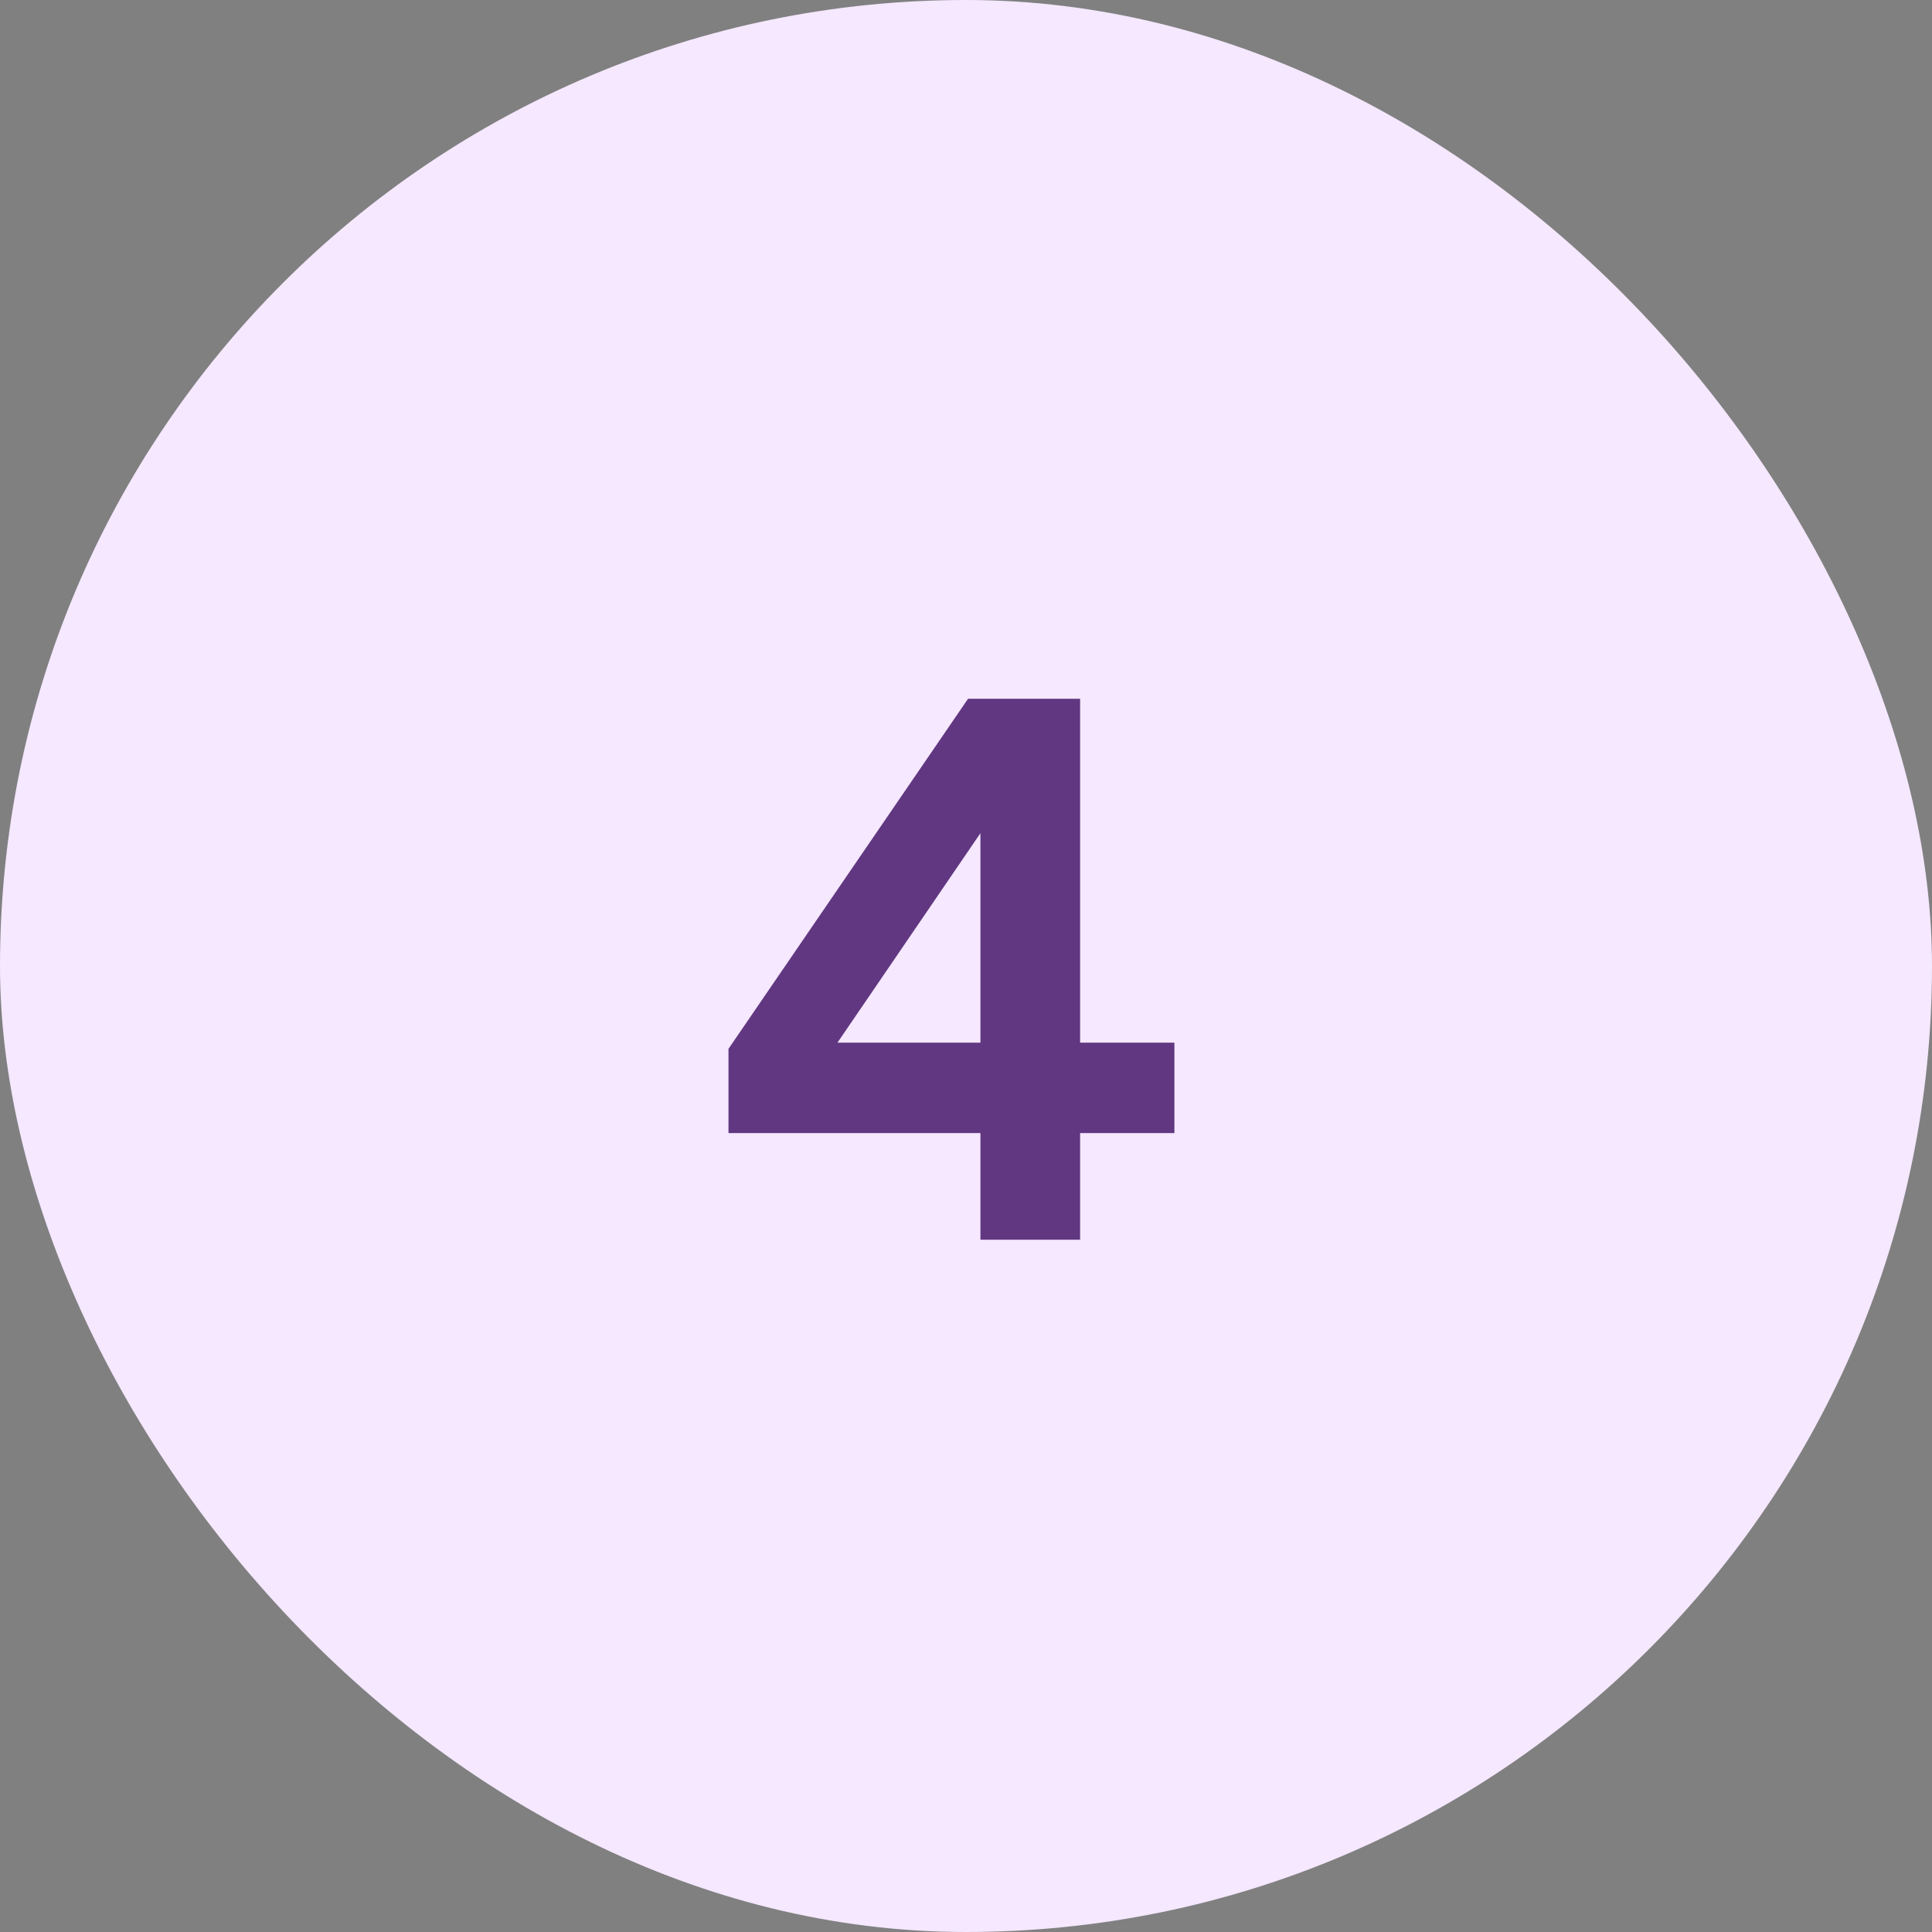
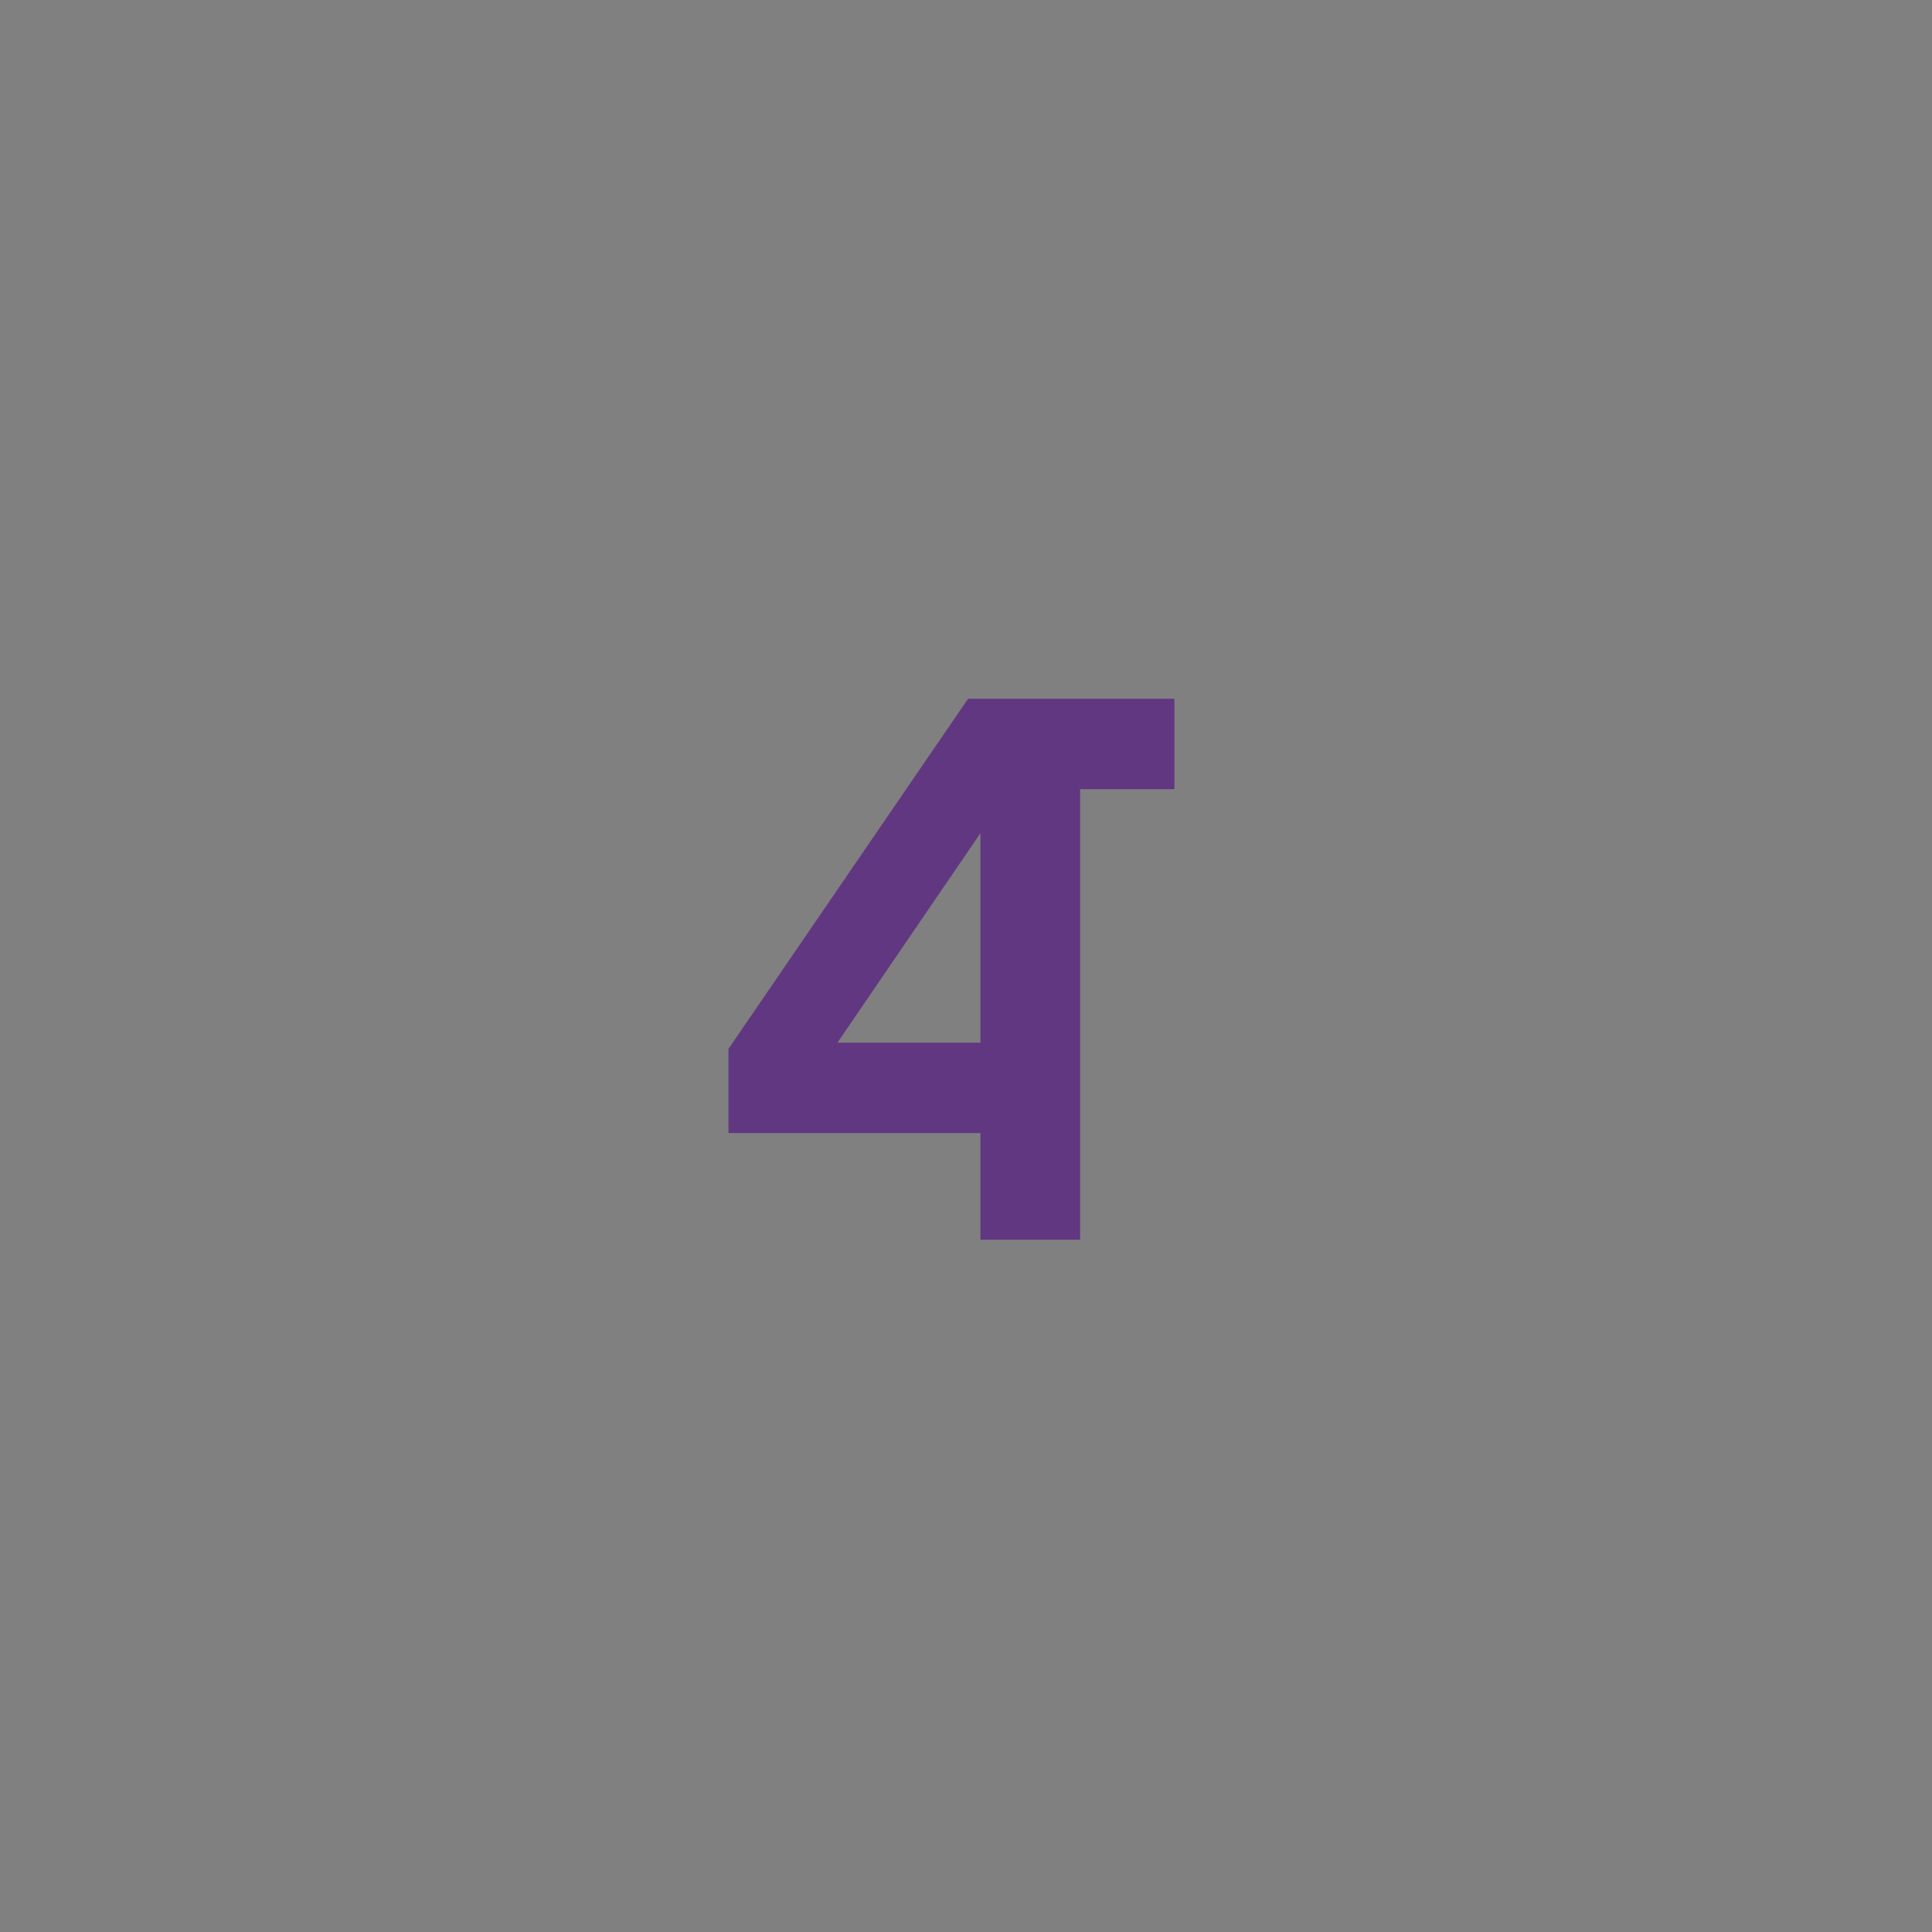
<svg xmlns="http://www.w3.org/2000/svg" width="60" height="60" viewBox="0 0 60 60" fill="none">
  <rect x="0" y="0" width="60" height="60" fill="#808080" stroke="none" />
-   <rect width="60" height="60" rx="30" fill="#F5E8FF" />
-   <path d="M30.448 38.5v-3.312h-7.824v-2.616l7.44-10.872h3.48v10.68h2.928v2.808h-2.928V38.5h-3.096zm-4.44-6.12h4.44v-6.504l-4.44 6.504z" fill="#613781" />
+   <path d="M30.448 38.5v-3.312h-7.824v-2.616l7.44-10.872h3.48h2.928v2.808h-2.928V38.5h-3.096zm-4.44-6.12h4.44v-6.504l-4.44 6.504z" fill="#613781" />
</svg>